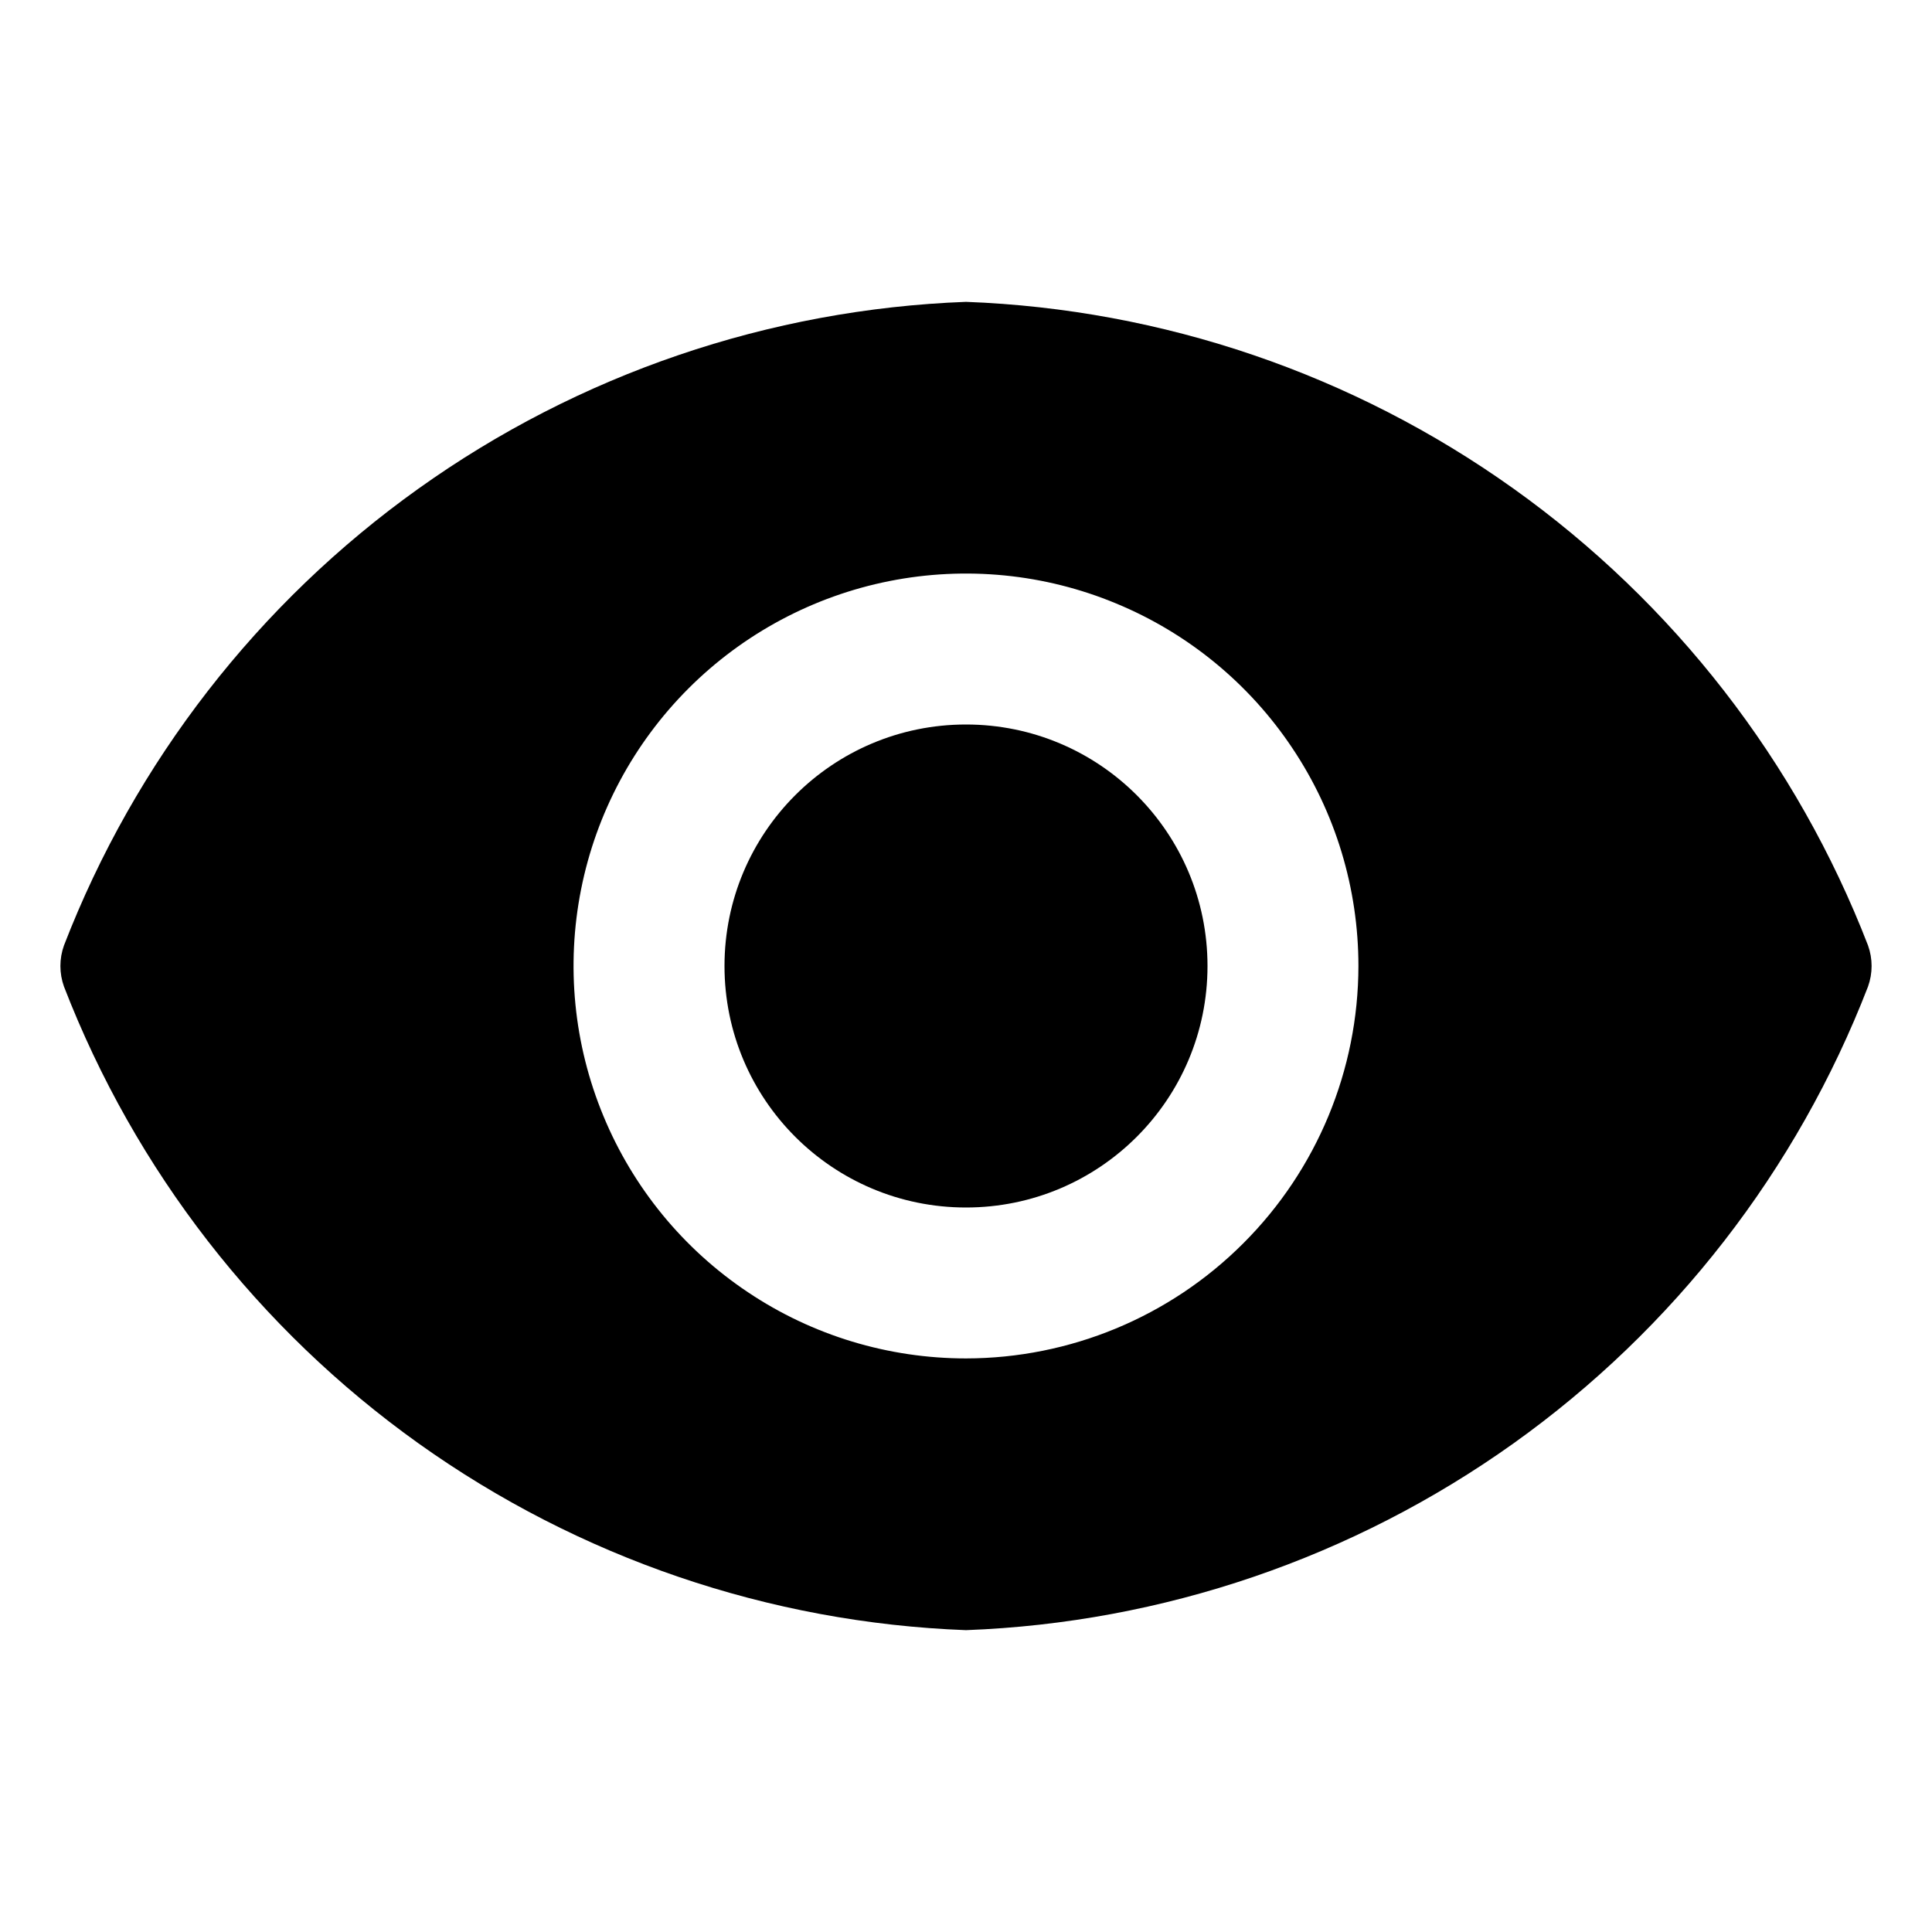
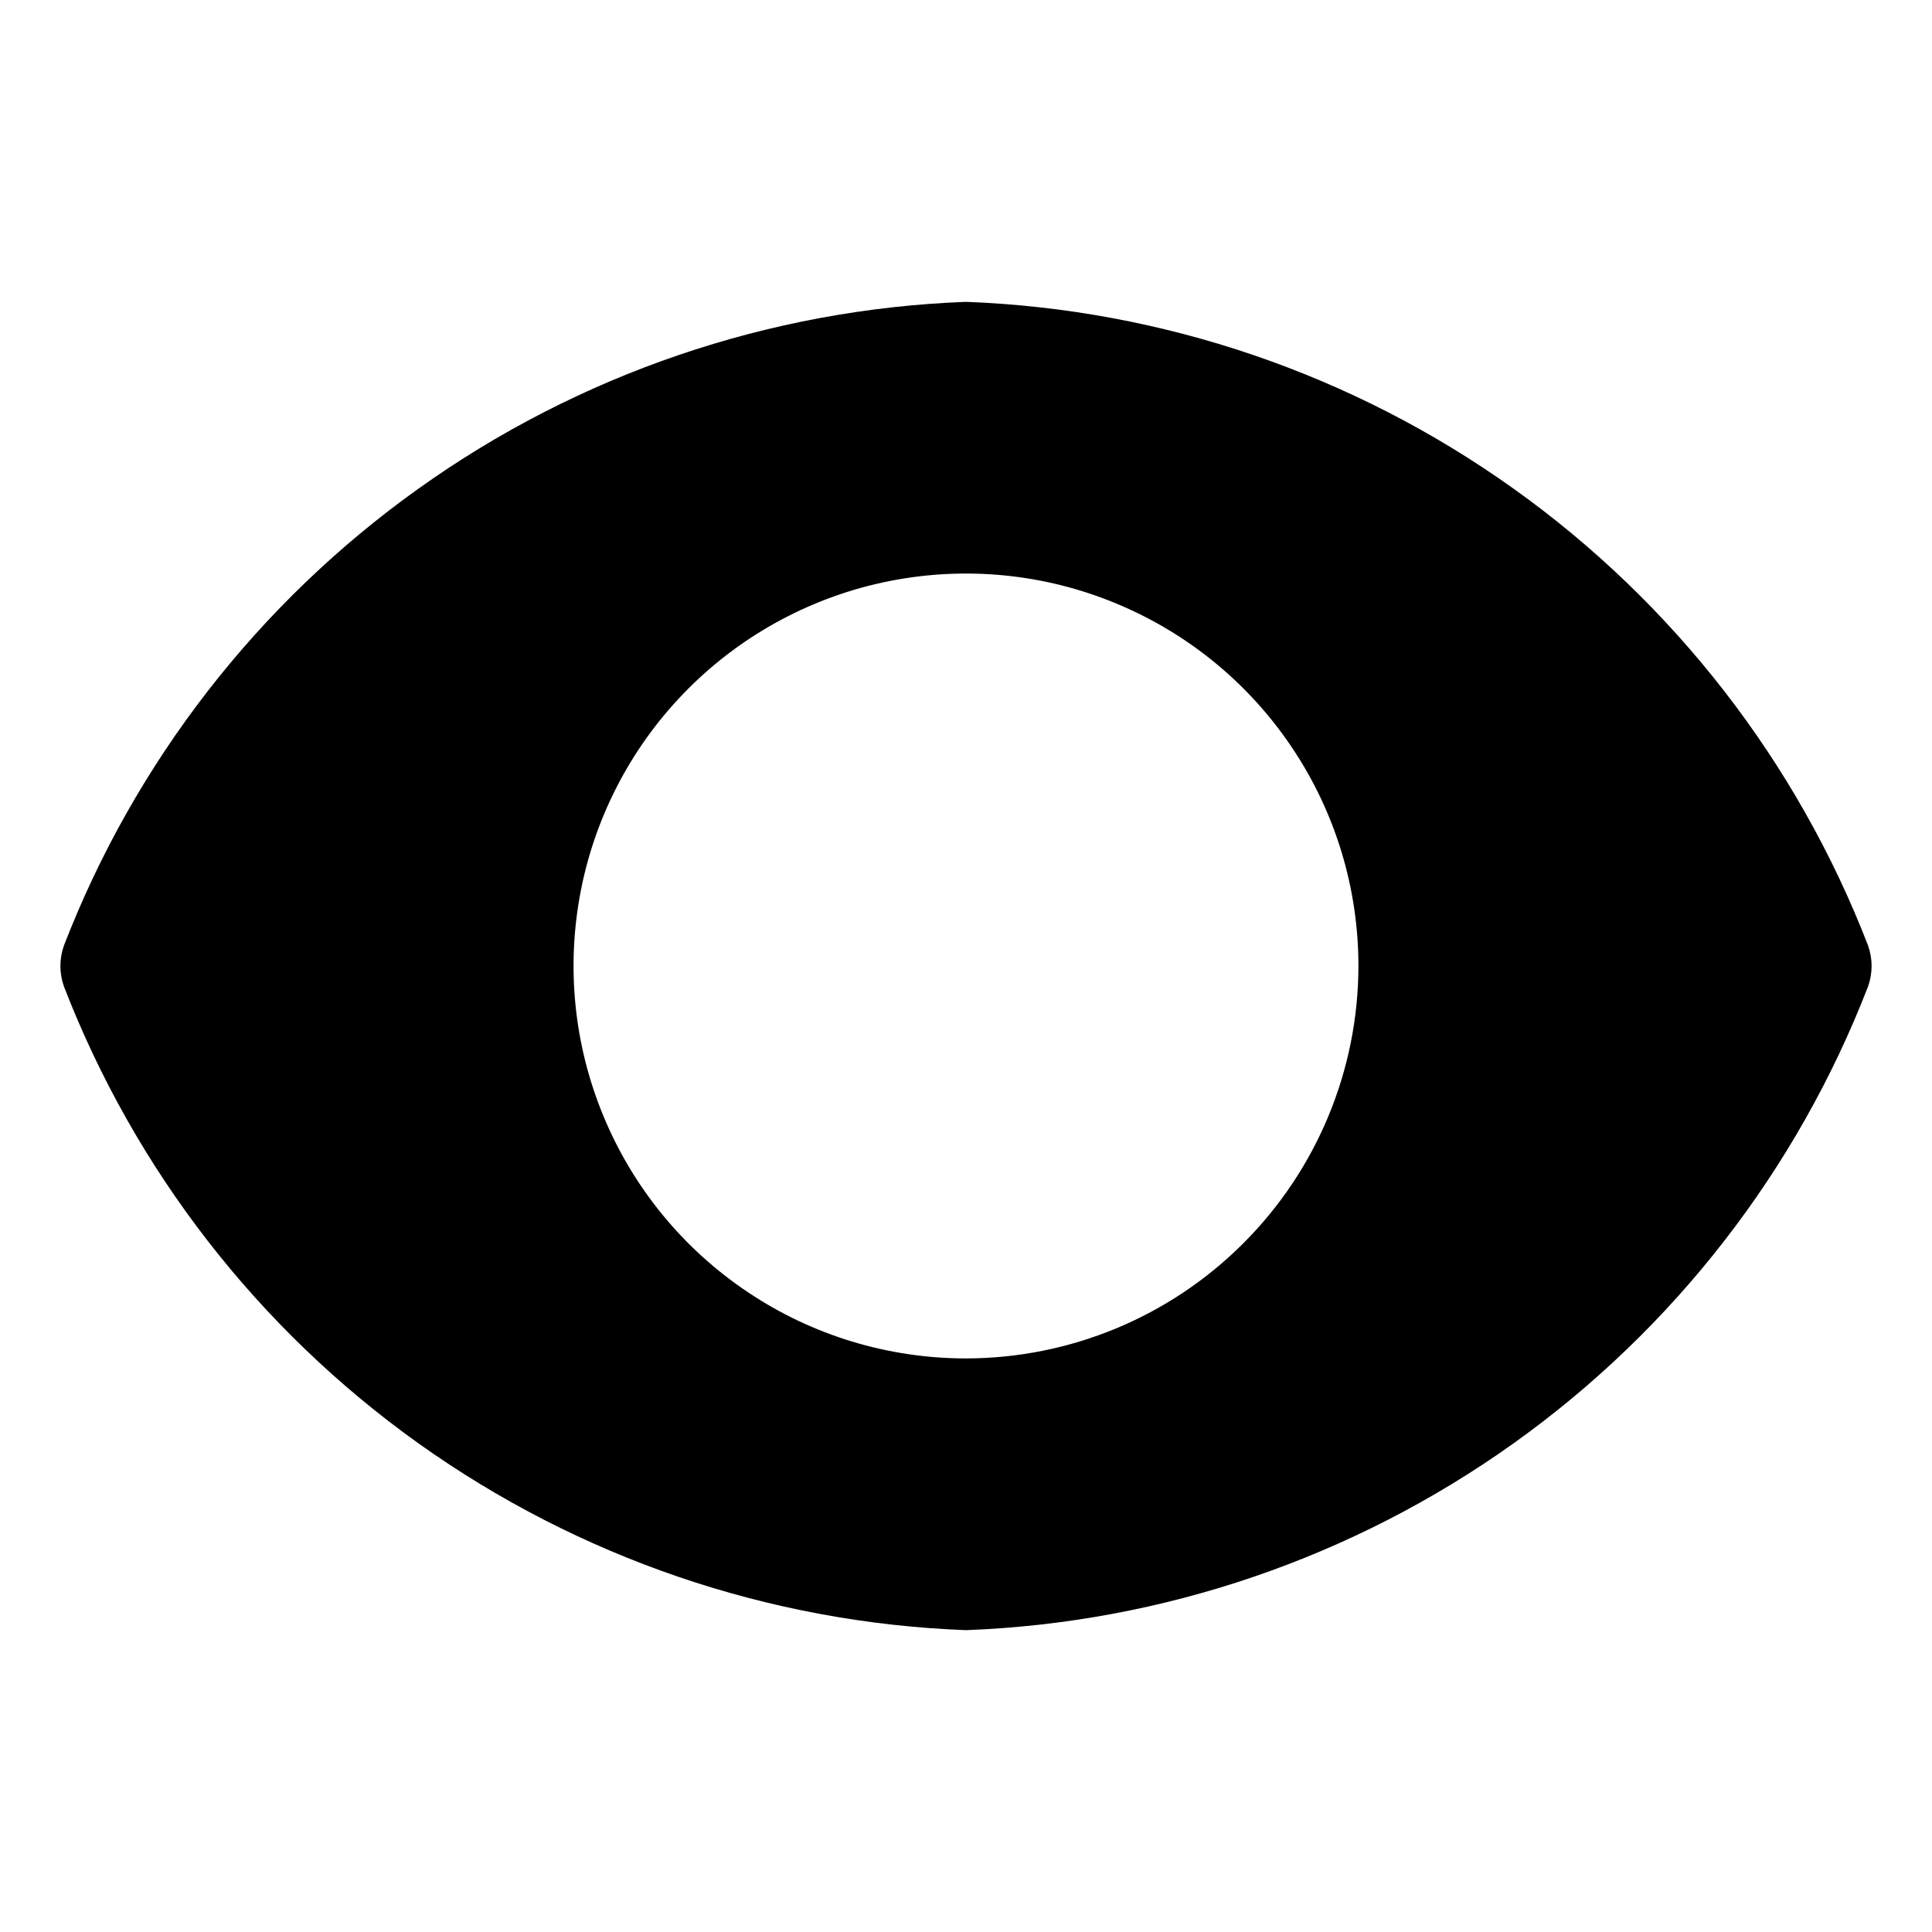
<svg xmlns="http://www.w3.org/2000/svg" width="17" height="17" viewBox="0 0 17 17" fill="none">
-   <path d="M8.5 10.625C9.674 10.625 10.625 9.674 10.625 8.5C10.625 7.326 9.674 6.375 8.5 6.375C7.326 6.375 6.375 7.326 6.375 8.5C6.375 9.674 7.326 10.625 8.5 10.625Z" fill="black" />
  <path d="M16.437 8.319C15.812 6.703 14.727 5.305 13.317 4.299C11.906 3.292 10.232 2.721 8.5 2.656C6.768 2.721 5.094 3.292 3.683 4.299C2.273 5.305 1.188 6.703 0.563 8.319C0.521 8.436 0.521 8.564 0.563 8.681C1.188 10.297 2.273 11.695 3.683 12.701C5.094 13.707 6.768 14.279 8.5 14.344C10.232 14.279 11.906 13.707 13.317 12.701C14.727 11.695 15.812 10.297 16.437 8.681C16.479 8.564 16.479 8.436 16.437 8.319ZM8.5 11.953C7.817 11.953 7.149 11.751 6.582 11.371C6.014 10.992 5.571 10.452 5.31 9.821C5.048 9.19 4.98 8.496 5.113 7.826C5.246 7.156 5.575 6.541 6.058 6.058C6.541 5.575 7.157 5.246 7.826 5.113C8.496 4.98 9.191 5.048 9.821 5.31C10.452 5.571 10.992 6.014 11.371 6.582C11.751 7.149 11.953 7.817 11.953 8.5C11.952 9.415 11.588 10.293 10.94 10.94C10.293 11.588 9.415 11.952 8.5 11.953Z" fill="black" />
</svg>